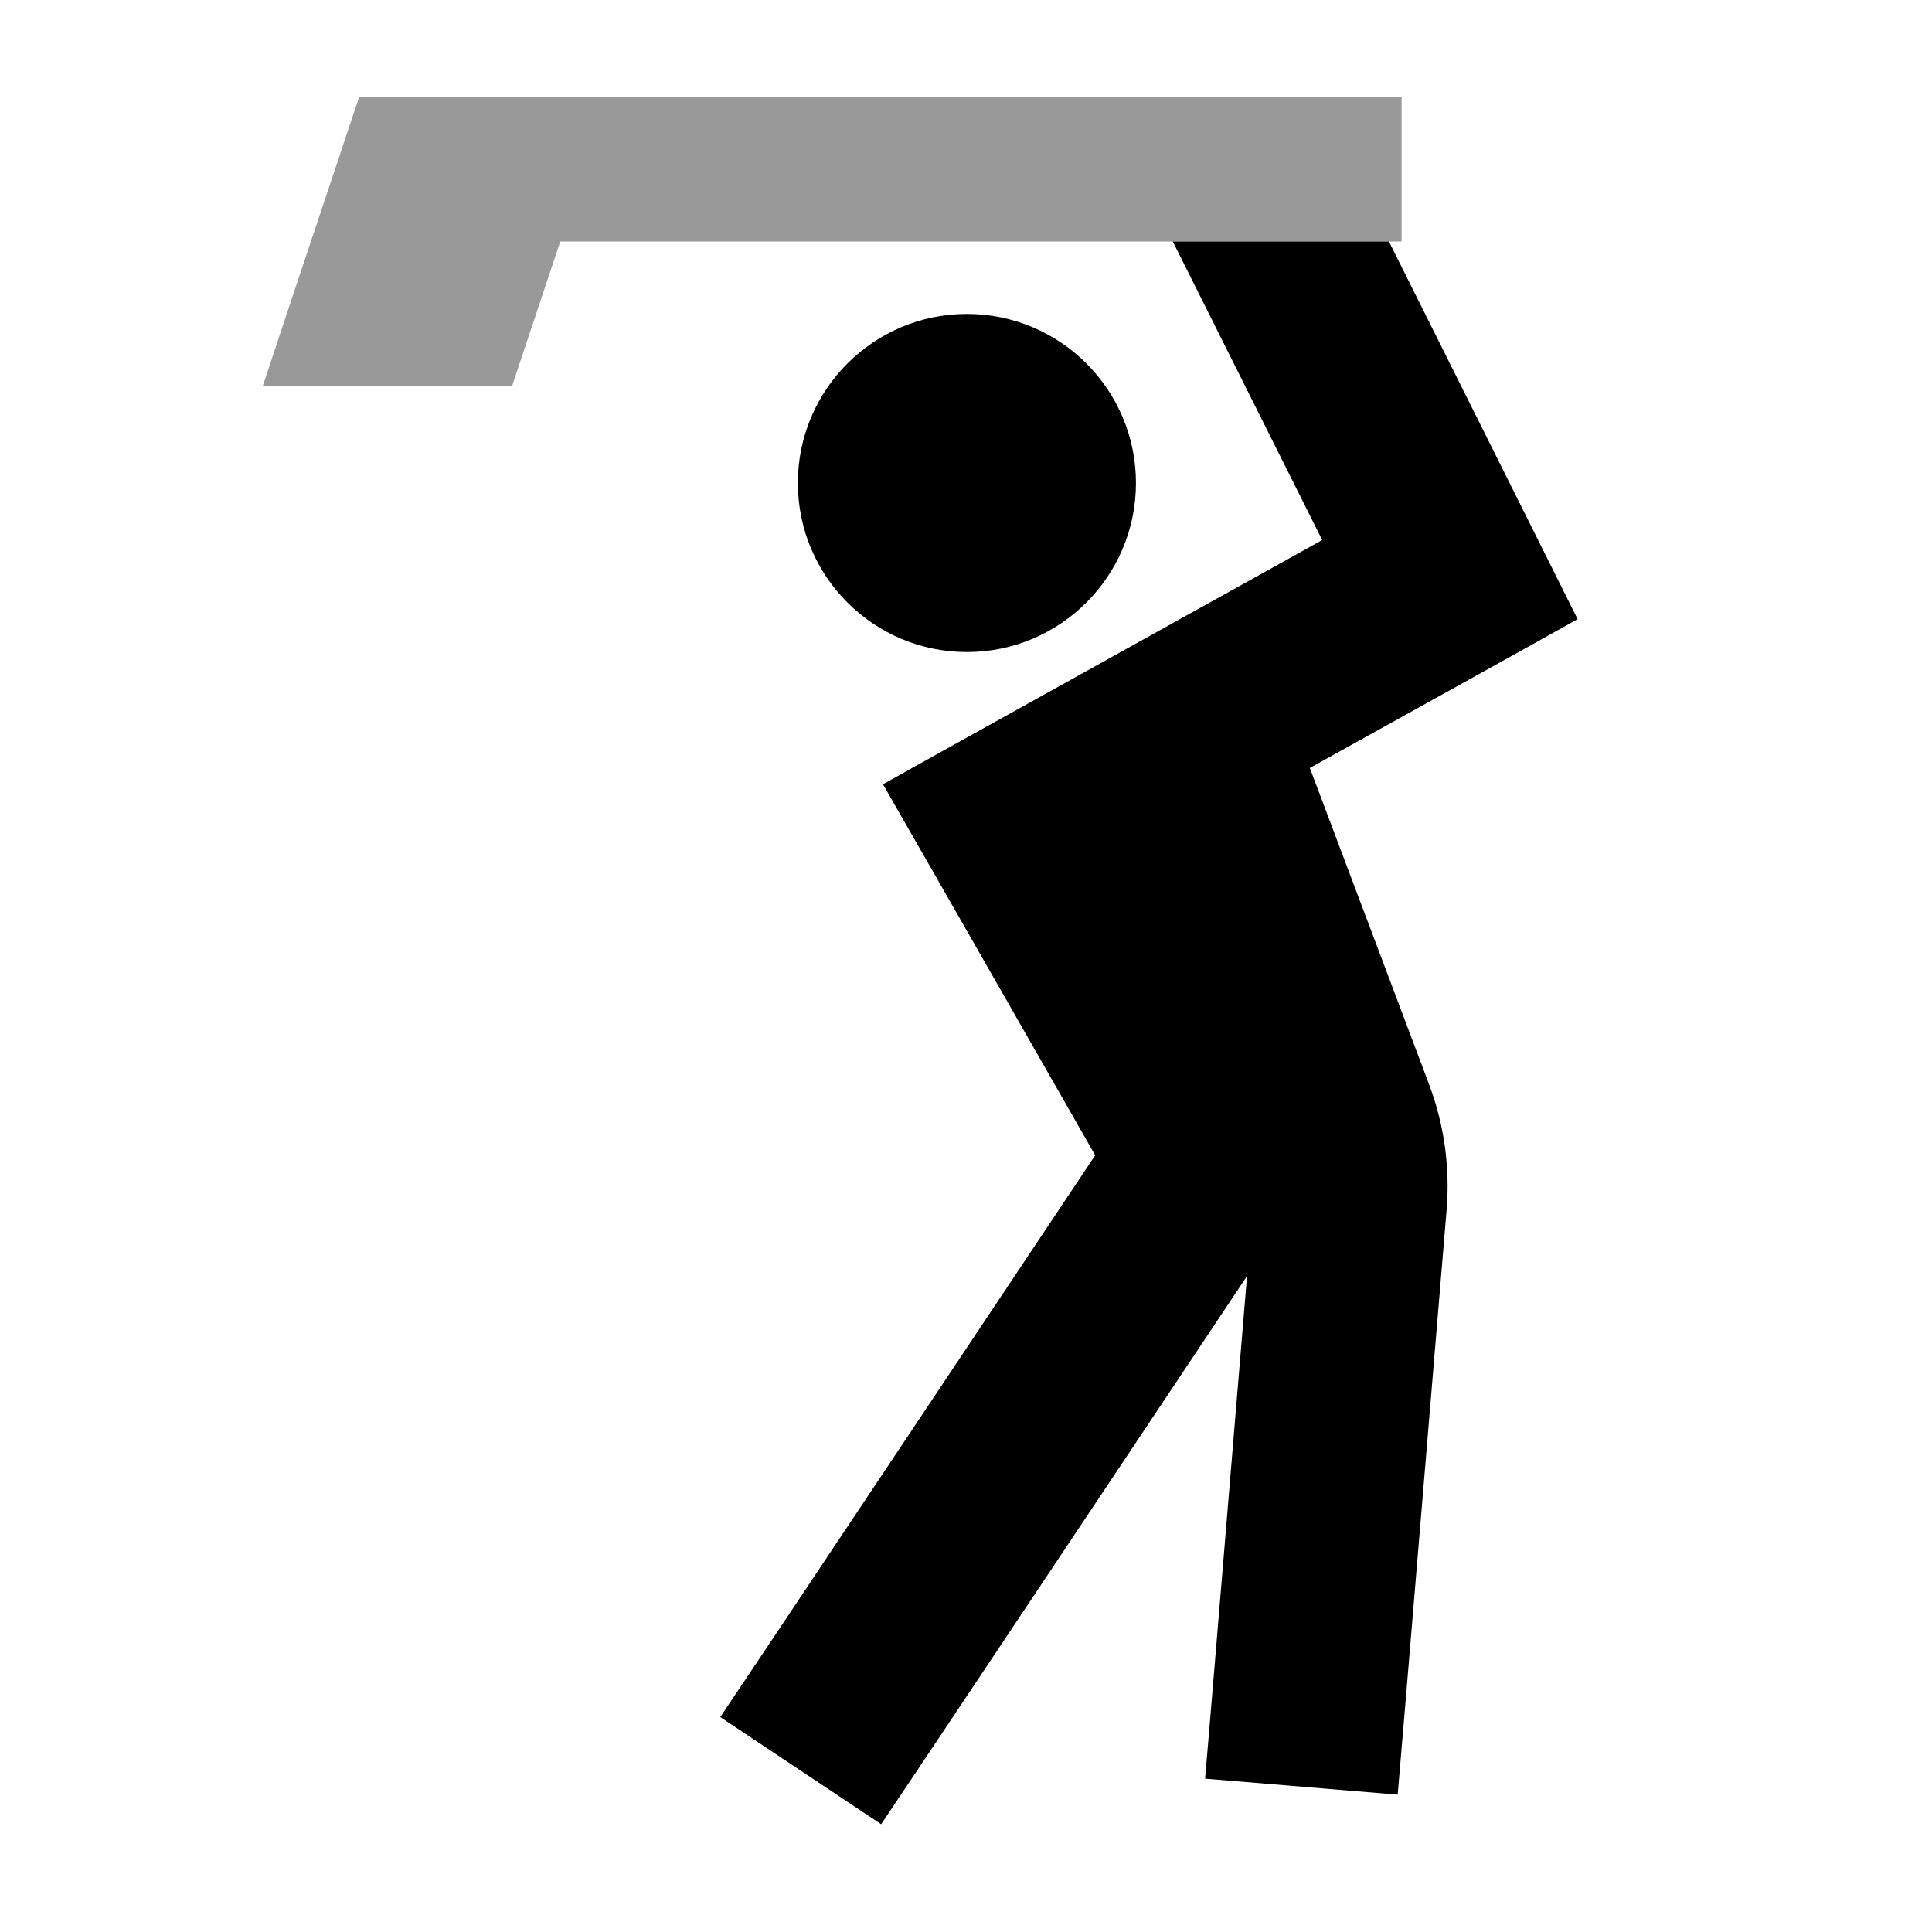
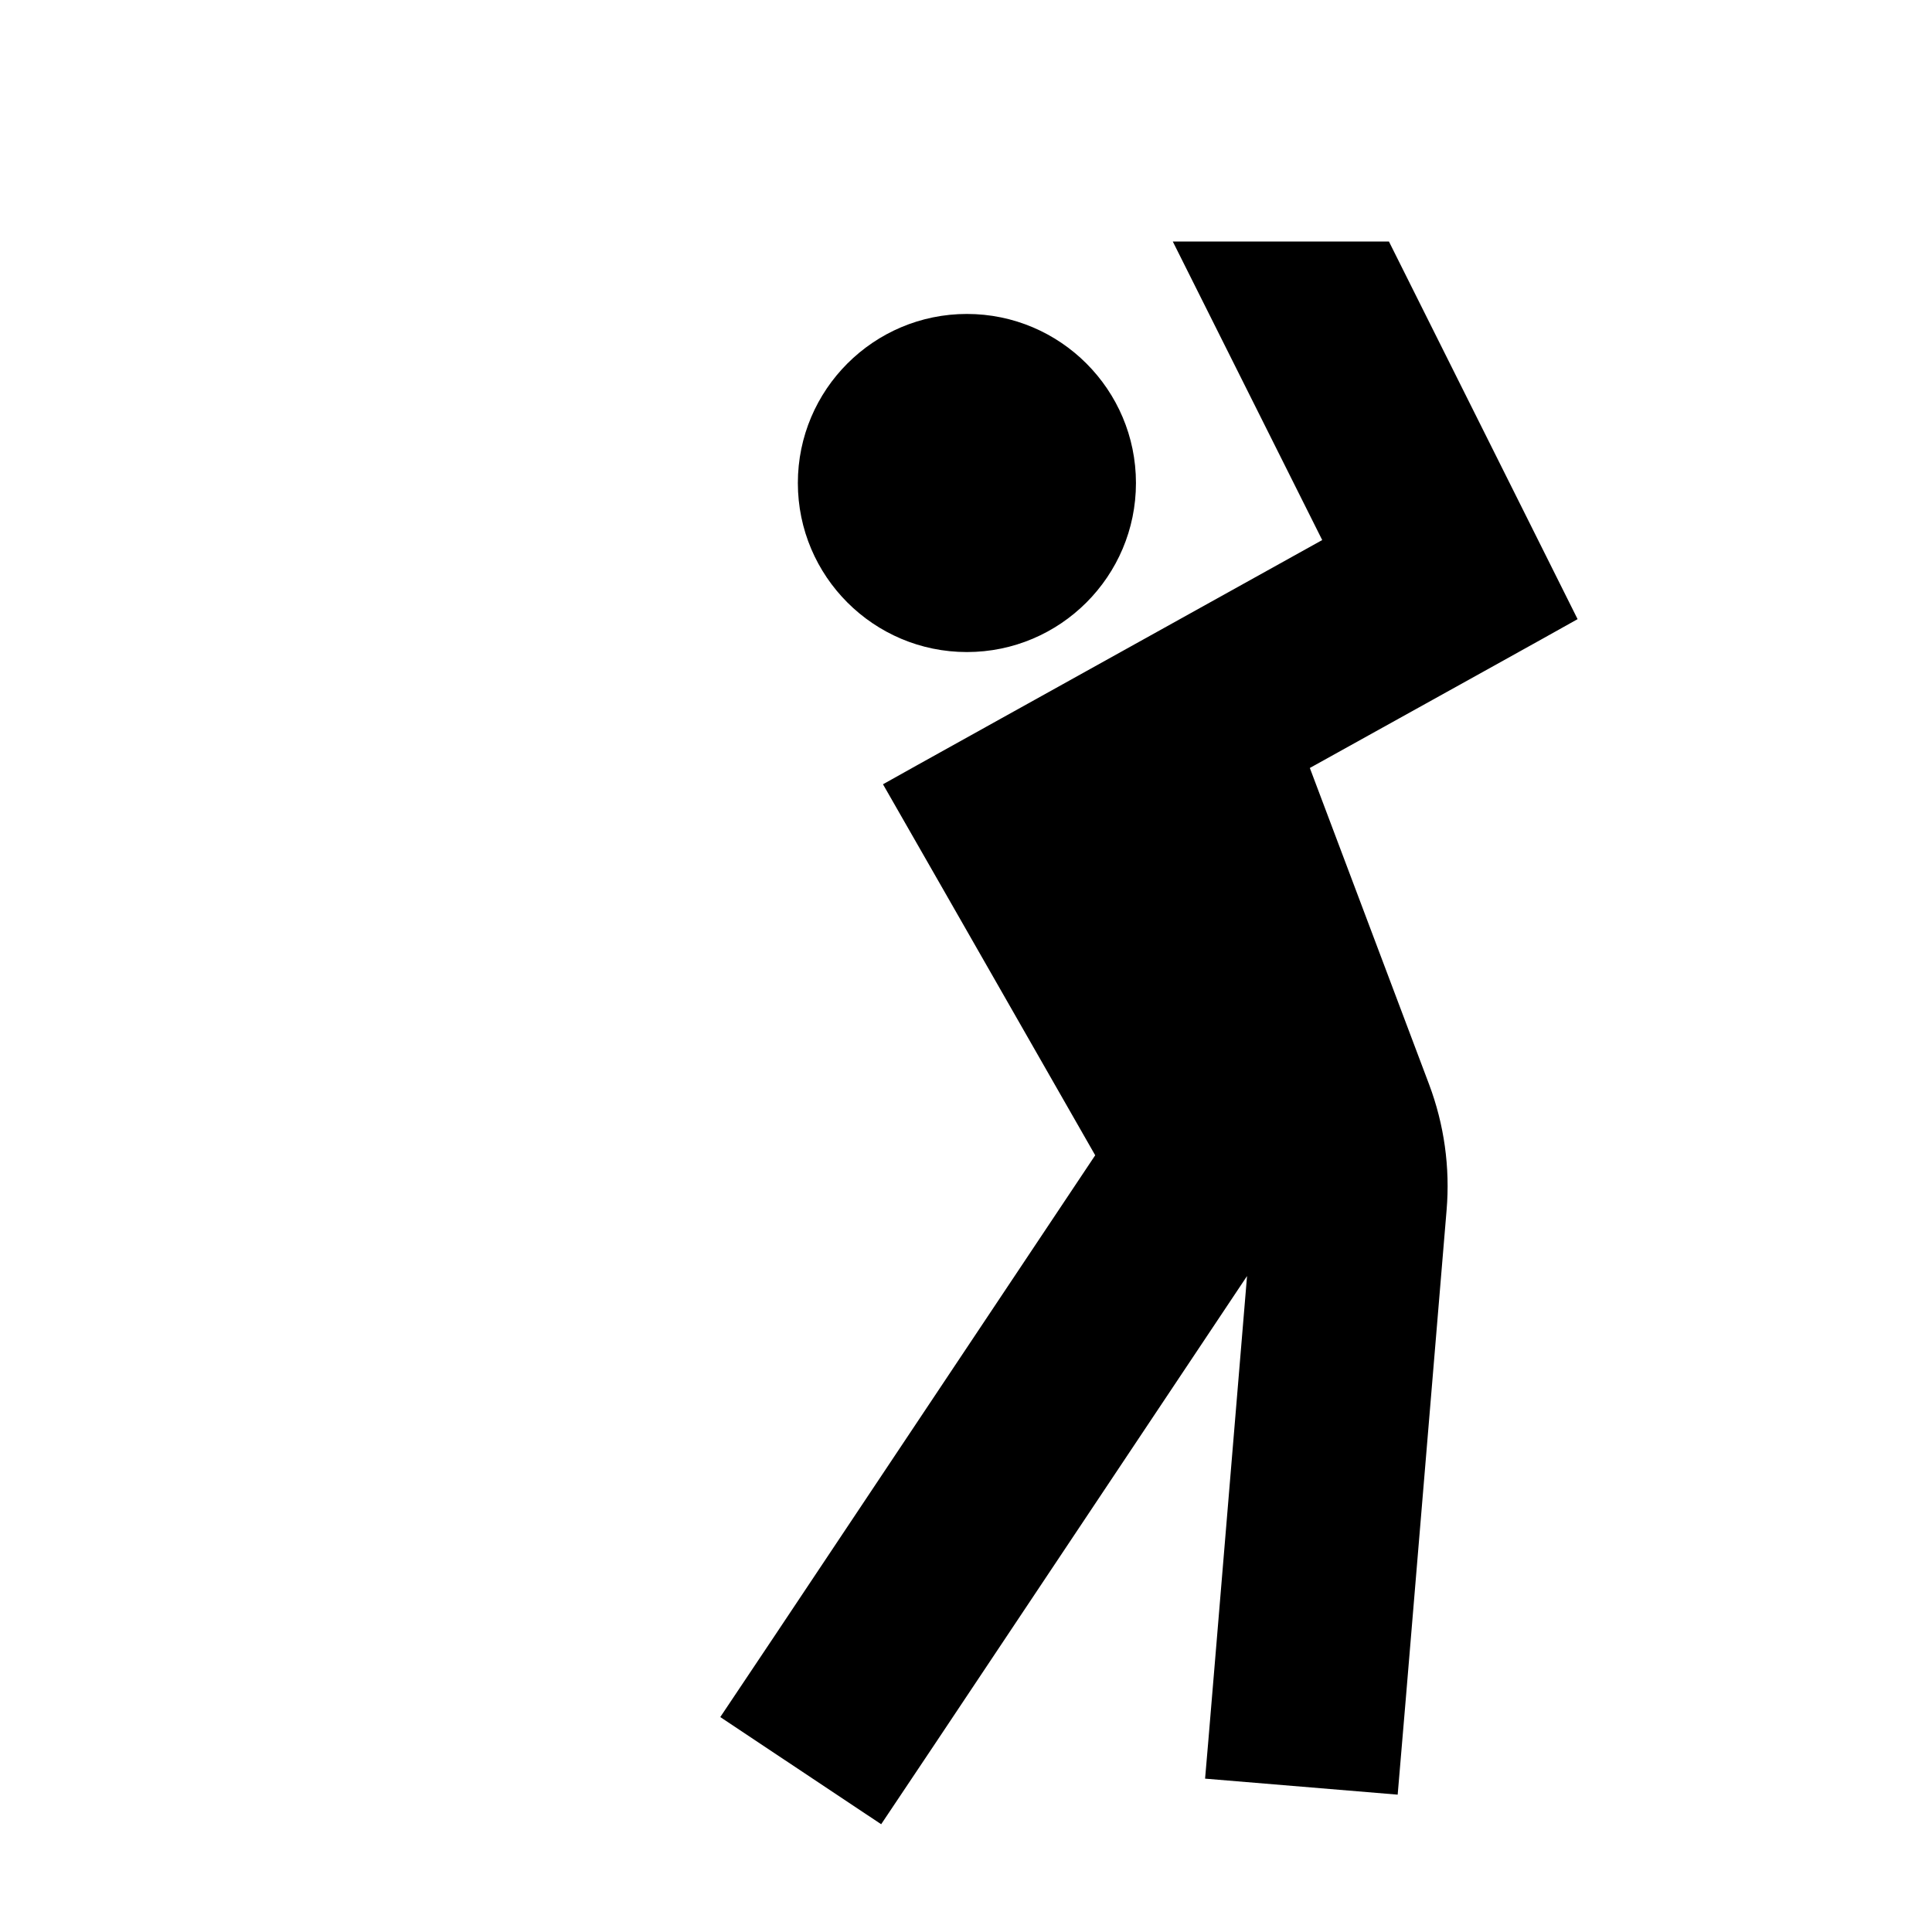
<svg xmlns="http://www.w3.org/2000/svg" viewBox="0 0 640 640">
-   <path opacity=".4" fill="currentColor" d="M87 128L169.6 128C172.4 119.6 177.7 103.6 185.6 80L464.3 80L464.3 32L119 32C117.1 37.7 110 59.1 97.5 96.4L87 128z" />
  <path fill="currentColor" d="M388.5 80L438 178.9C345 230.6 296.5 257.5 292.5 259.8C296.9 267.4 320.3 308.4 362.8 382.7L256.4 542.2L238.6 568.8L291.9 604.3L309.7 577.7L413.1 422.7C404.2 529.6 399.6 585.1 399.2 589.2L463 594.5L465.7 562.6L479.2 400.9C480.4 386.7 478.4 372.5 473.4 359.2L433.9 254.4C481.1 228.2 510.7 211.8 522.6 205.1C519.3 198.5 498.5 156.8 460.1 80L388.5 80zM376.3 160C376.3 129.1 351.2 104 320.3 104C289.4 104 264.3 129.1 264.3 160C264.3 190.9 289.4 216 320.3 216C351.2 216 376.3 190.9 376.3 160z" />
</svg>